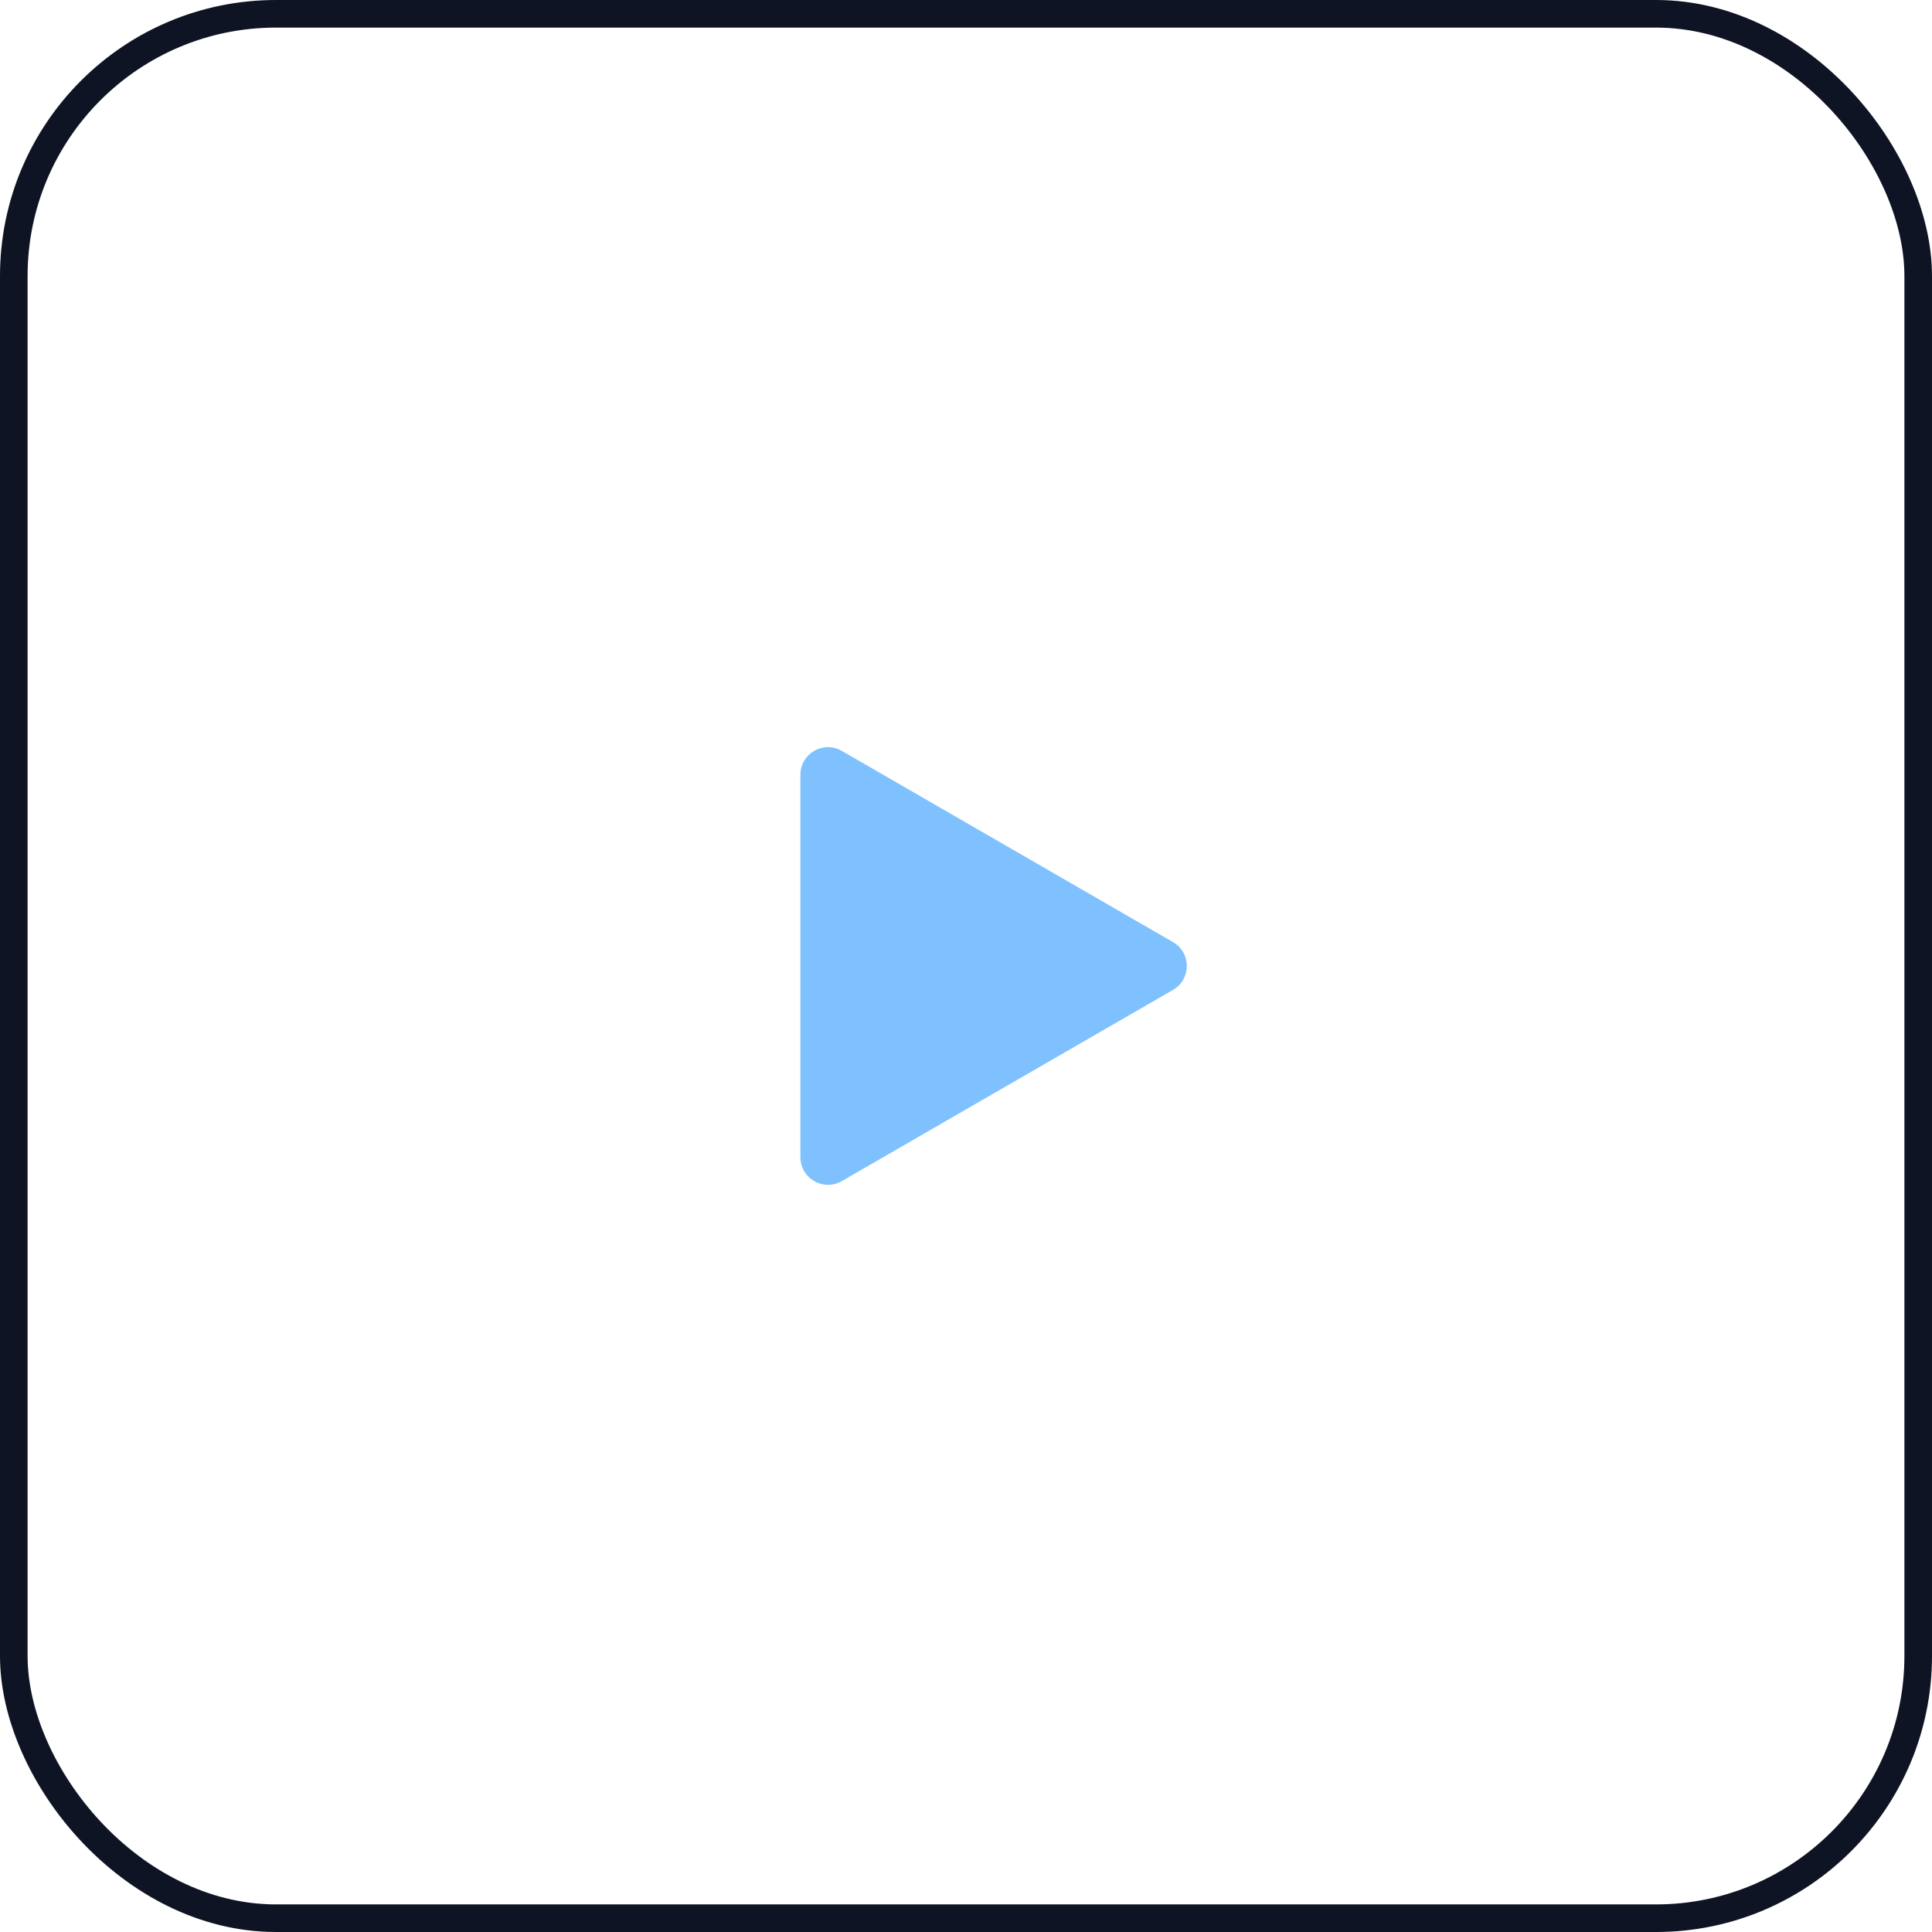
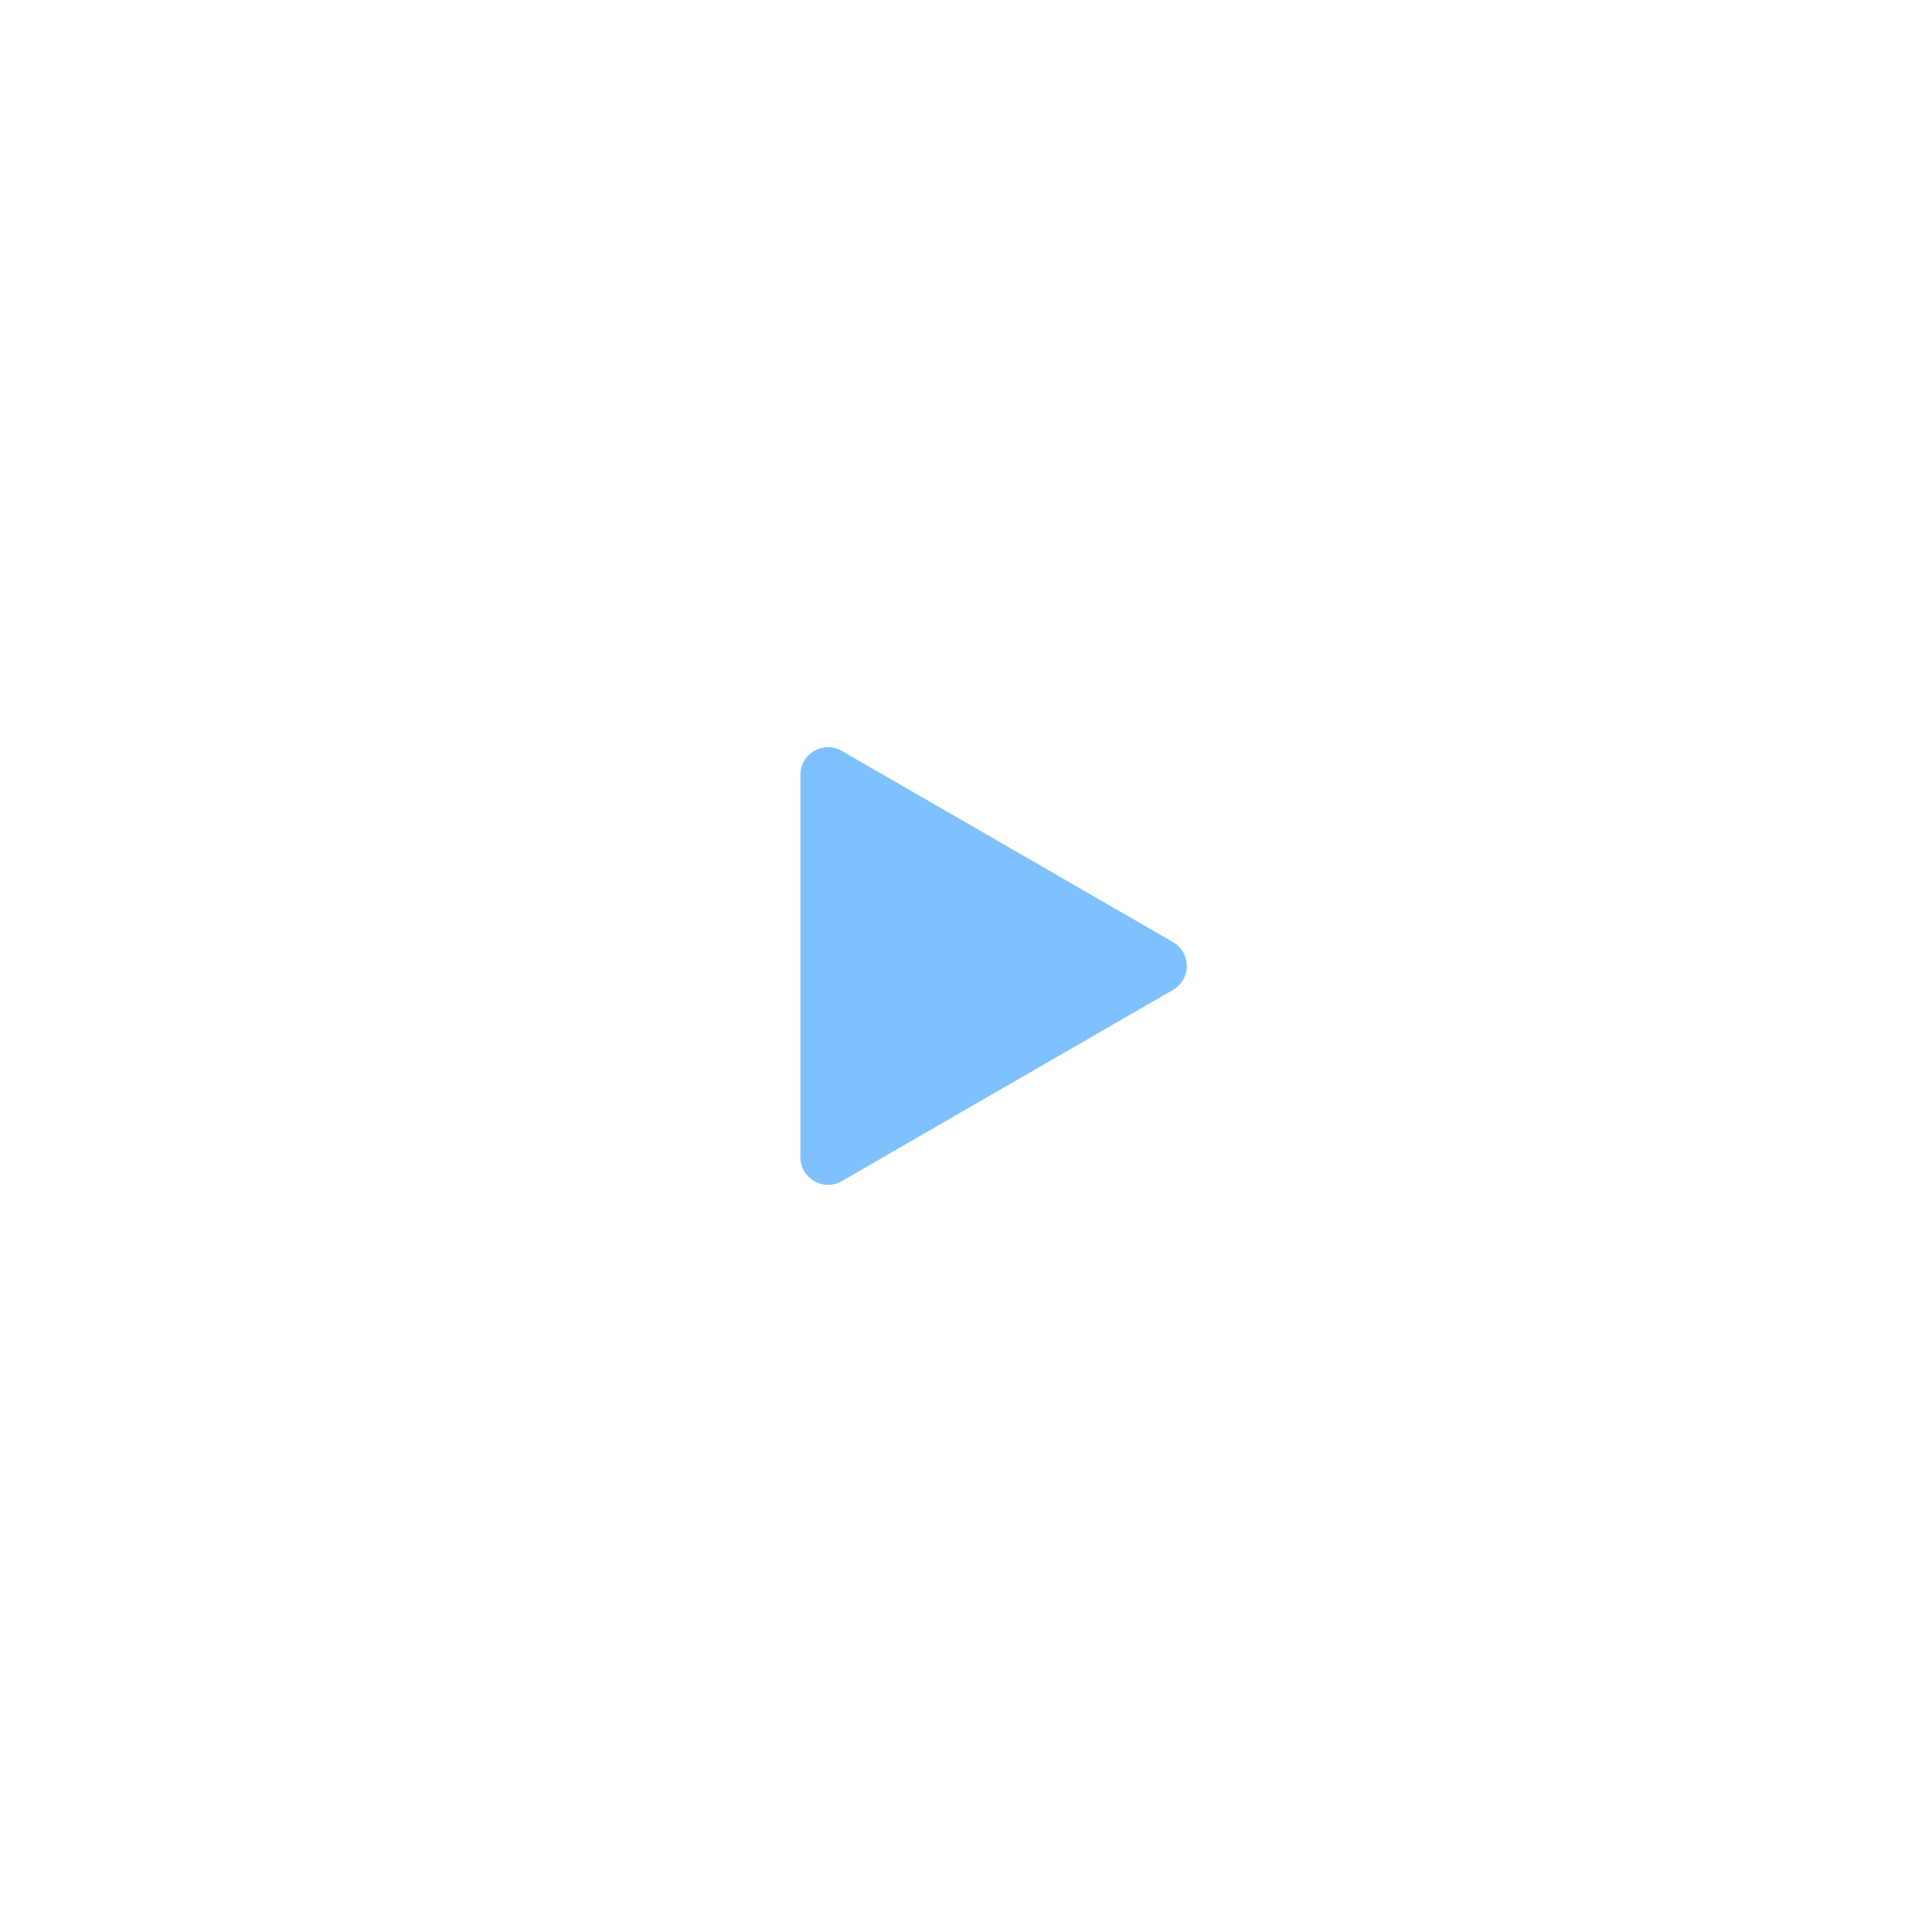
<svg xmlns="http://www.w3.org/2000/svg" width="70" height="70" viewBox="0 0 70 70" fill="none">
-   <rect x="69.5" y="69.5" width="69" height="69" rx="9.5" transform="rotate(-180 69.5 69.5)" stroke="#0F1424" />
  <path d="M42.5 34.134C43.167 34.519 43.167 35.481 42.5 35.866L30.5 42.794C29.833 43.179 29 42.698 29 41.928L29 28.072C29 27.302 29.833 26.821 30.5 27.206L42.5 34.134Z" fill="#7FC1FF" />
</svg>